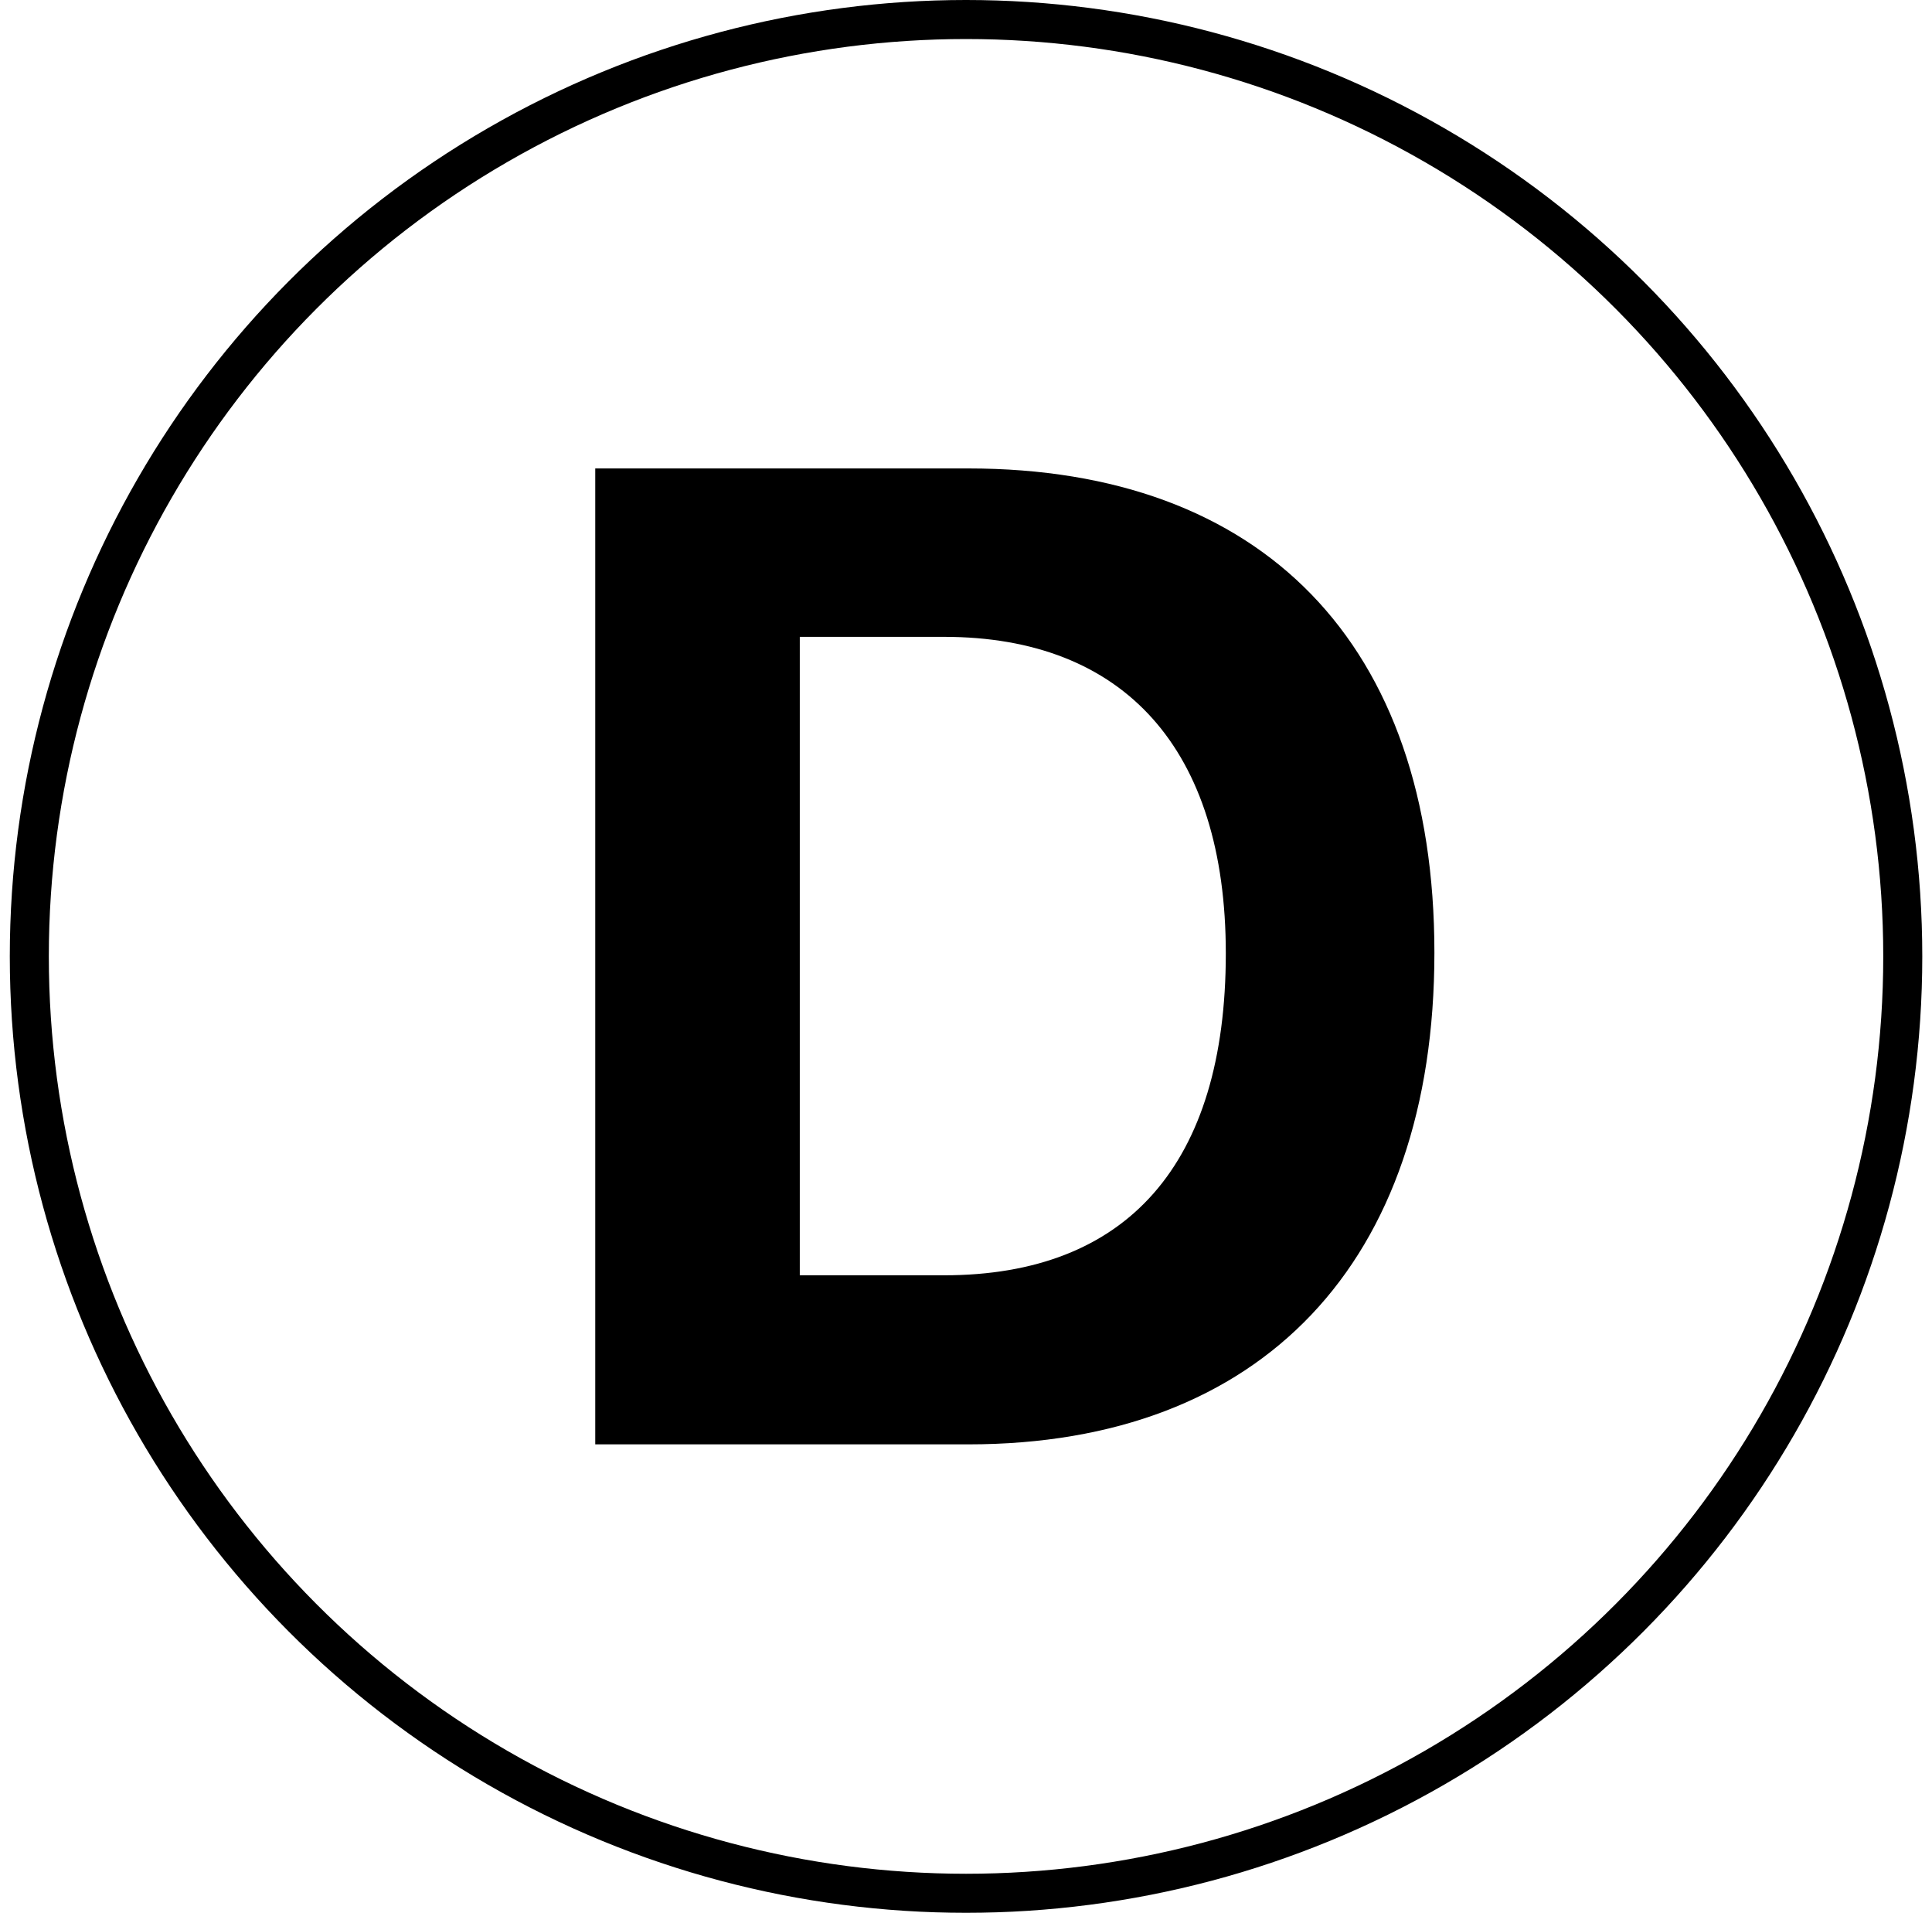
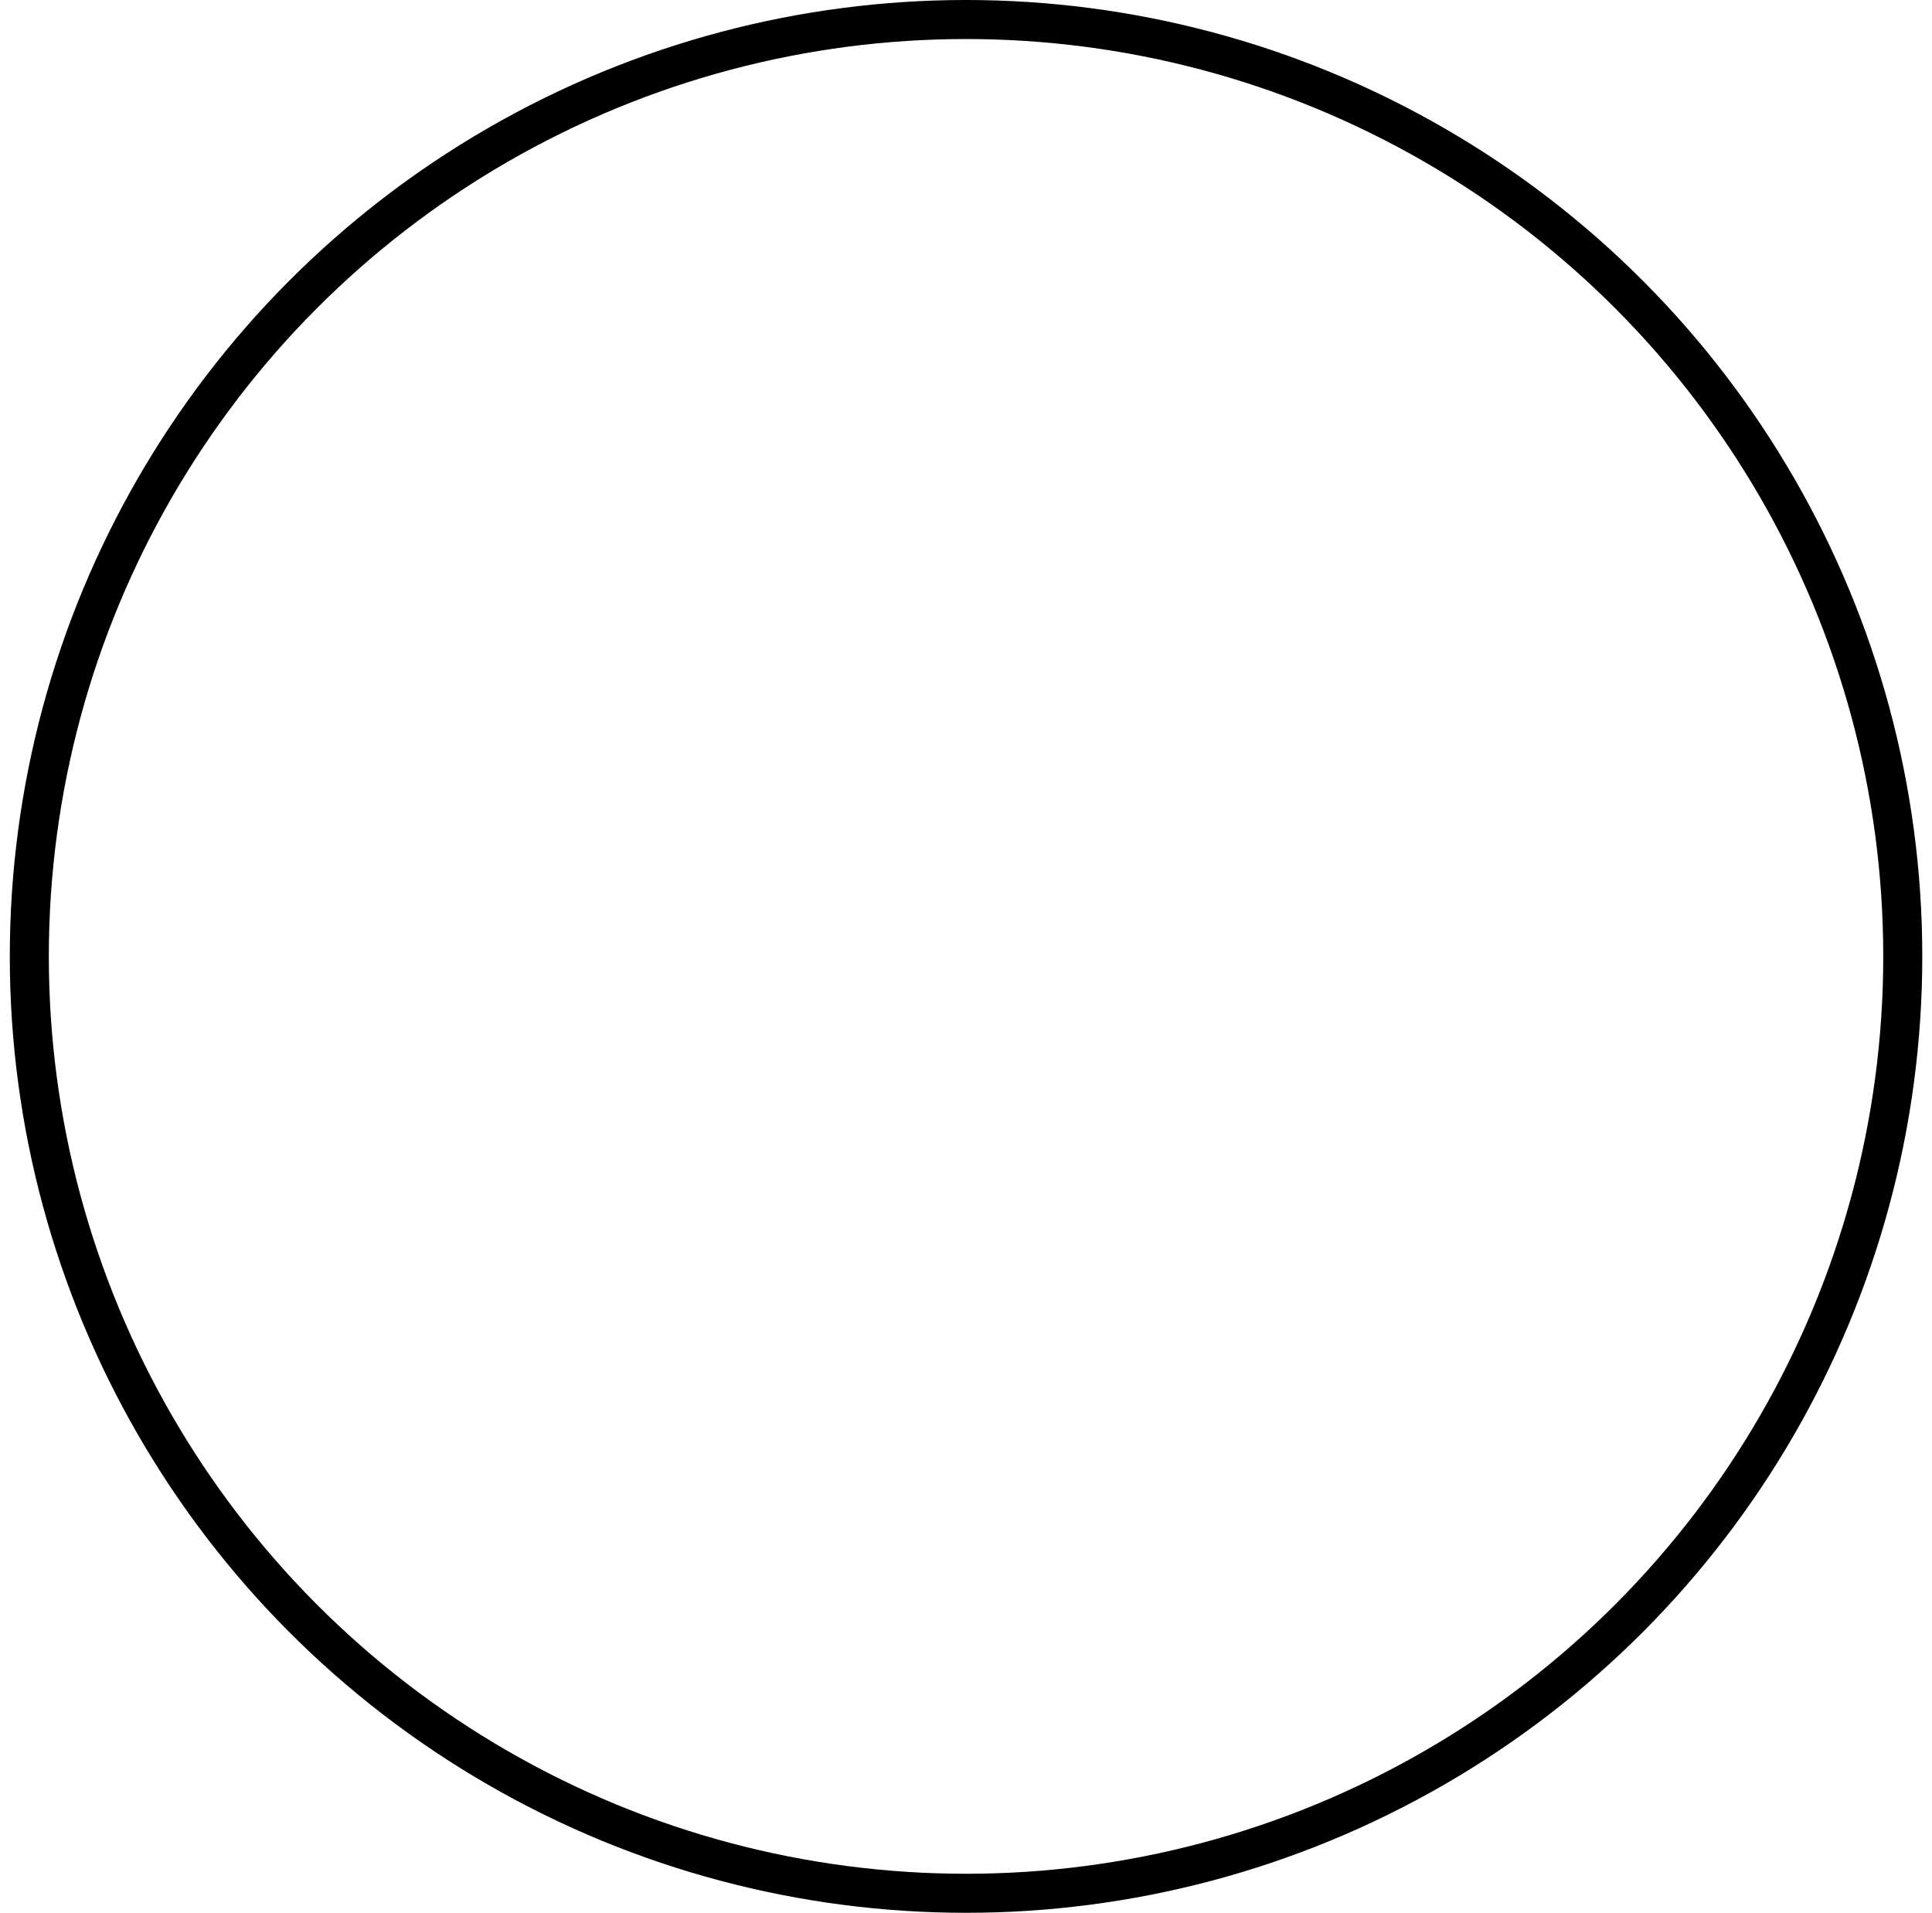
<svg xmlns="http://www.w3.org/2000/svg" width="99" height="98" viewBox="0 0 99 98" fill="none">
  <circle cx="49.502" cy="49" r="48" stroke="black" stroke-width="2" />
-   <path d="M30.502 24H49.625C64.652 24 73.502 32.94 73.502 48.809C73.502 64.679 64.652 74 49.625 74H30.502V24ZM40.983 32.628V65.338H48.375C57.746 65.338 62.813 59.655 62.813 48.844C62.813 38.38 57.607 32.628 48.375 32.628H40.983Z" fill="black" />
</svg>